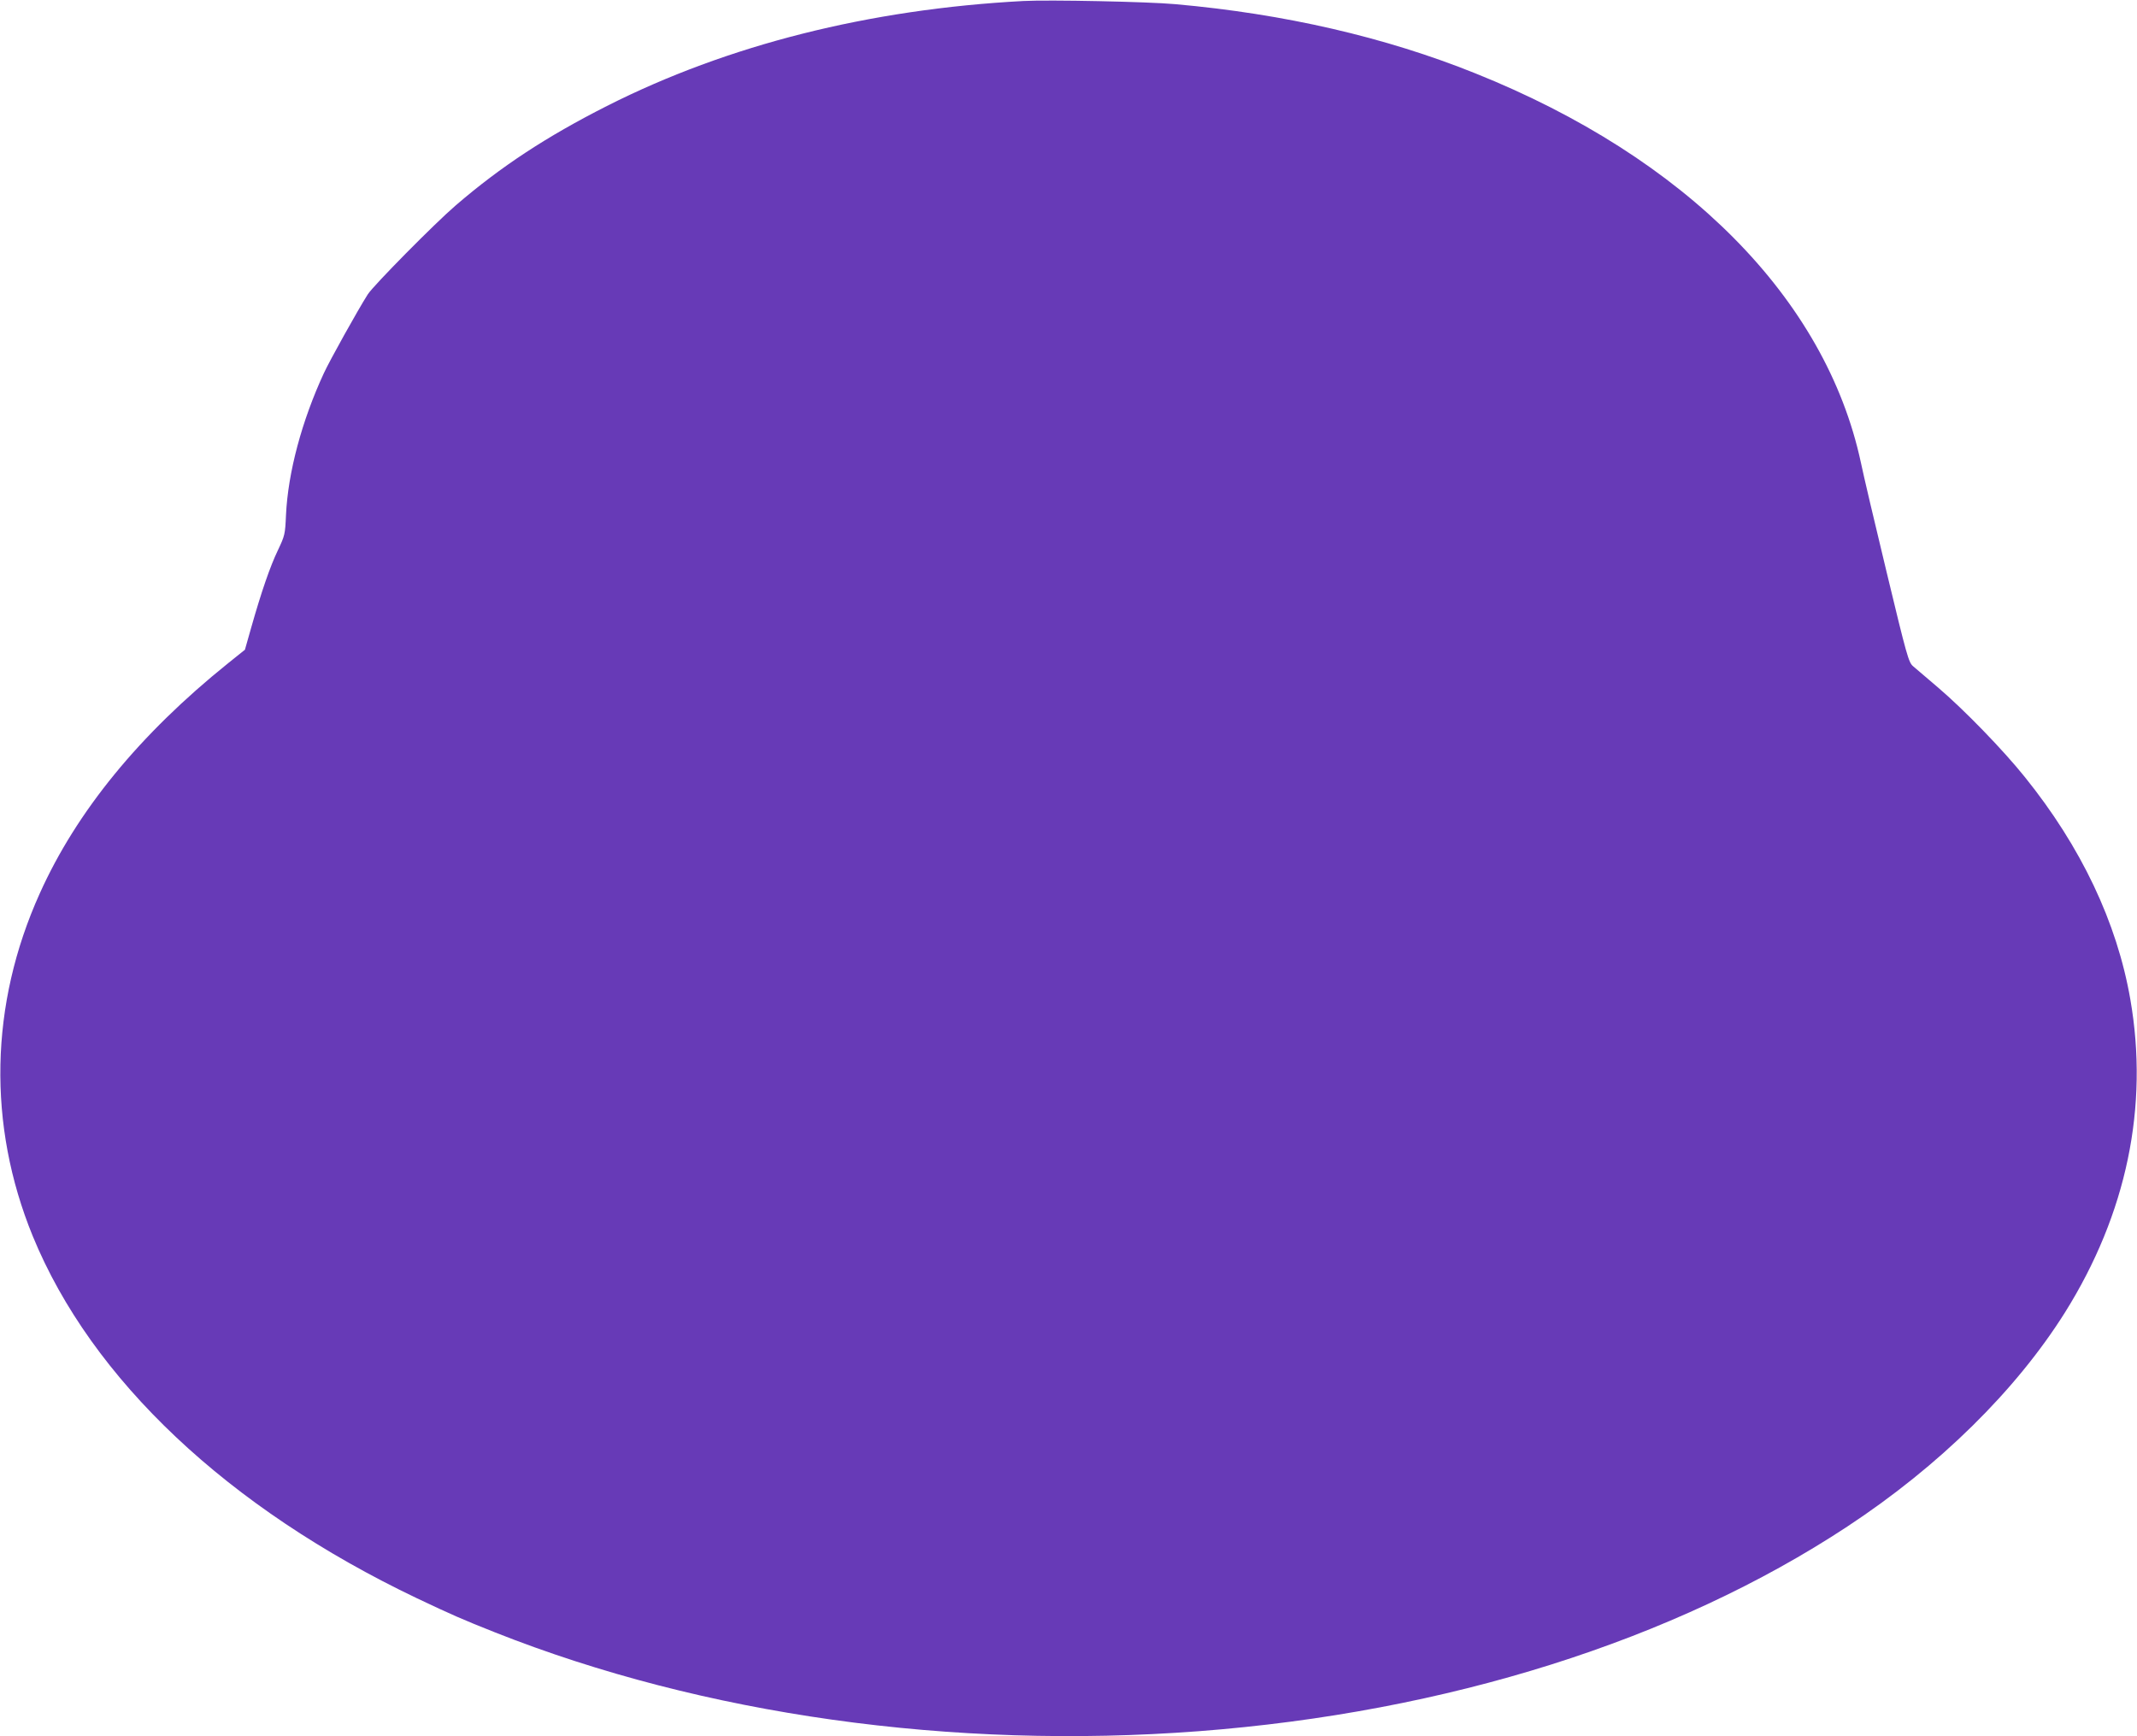
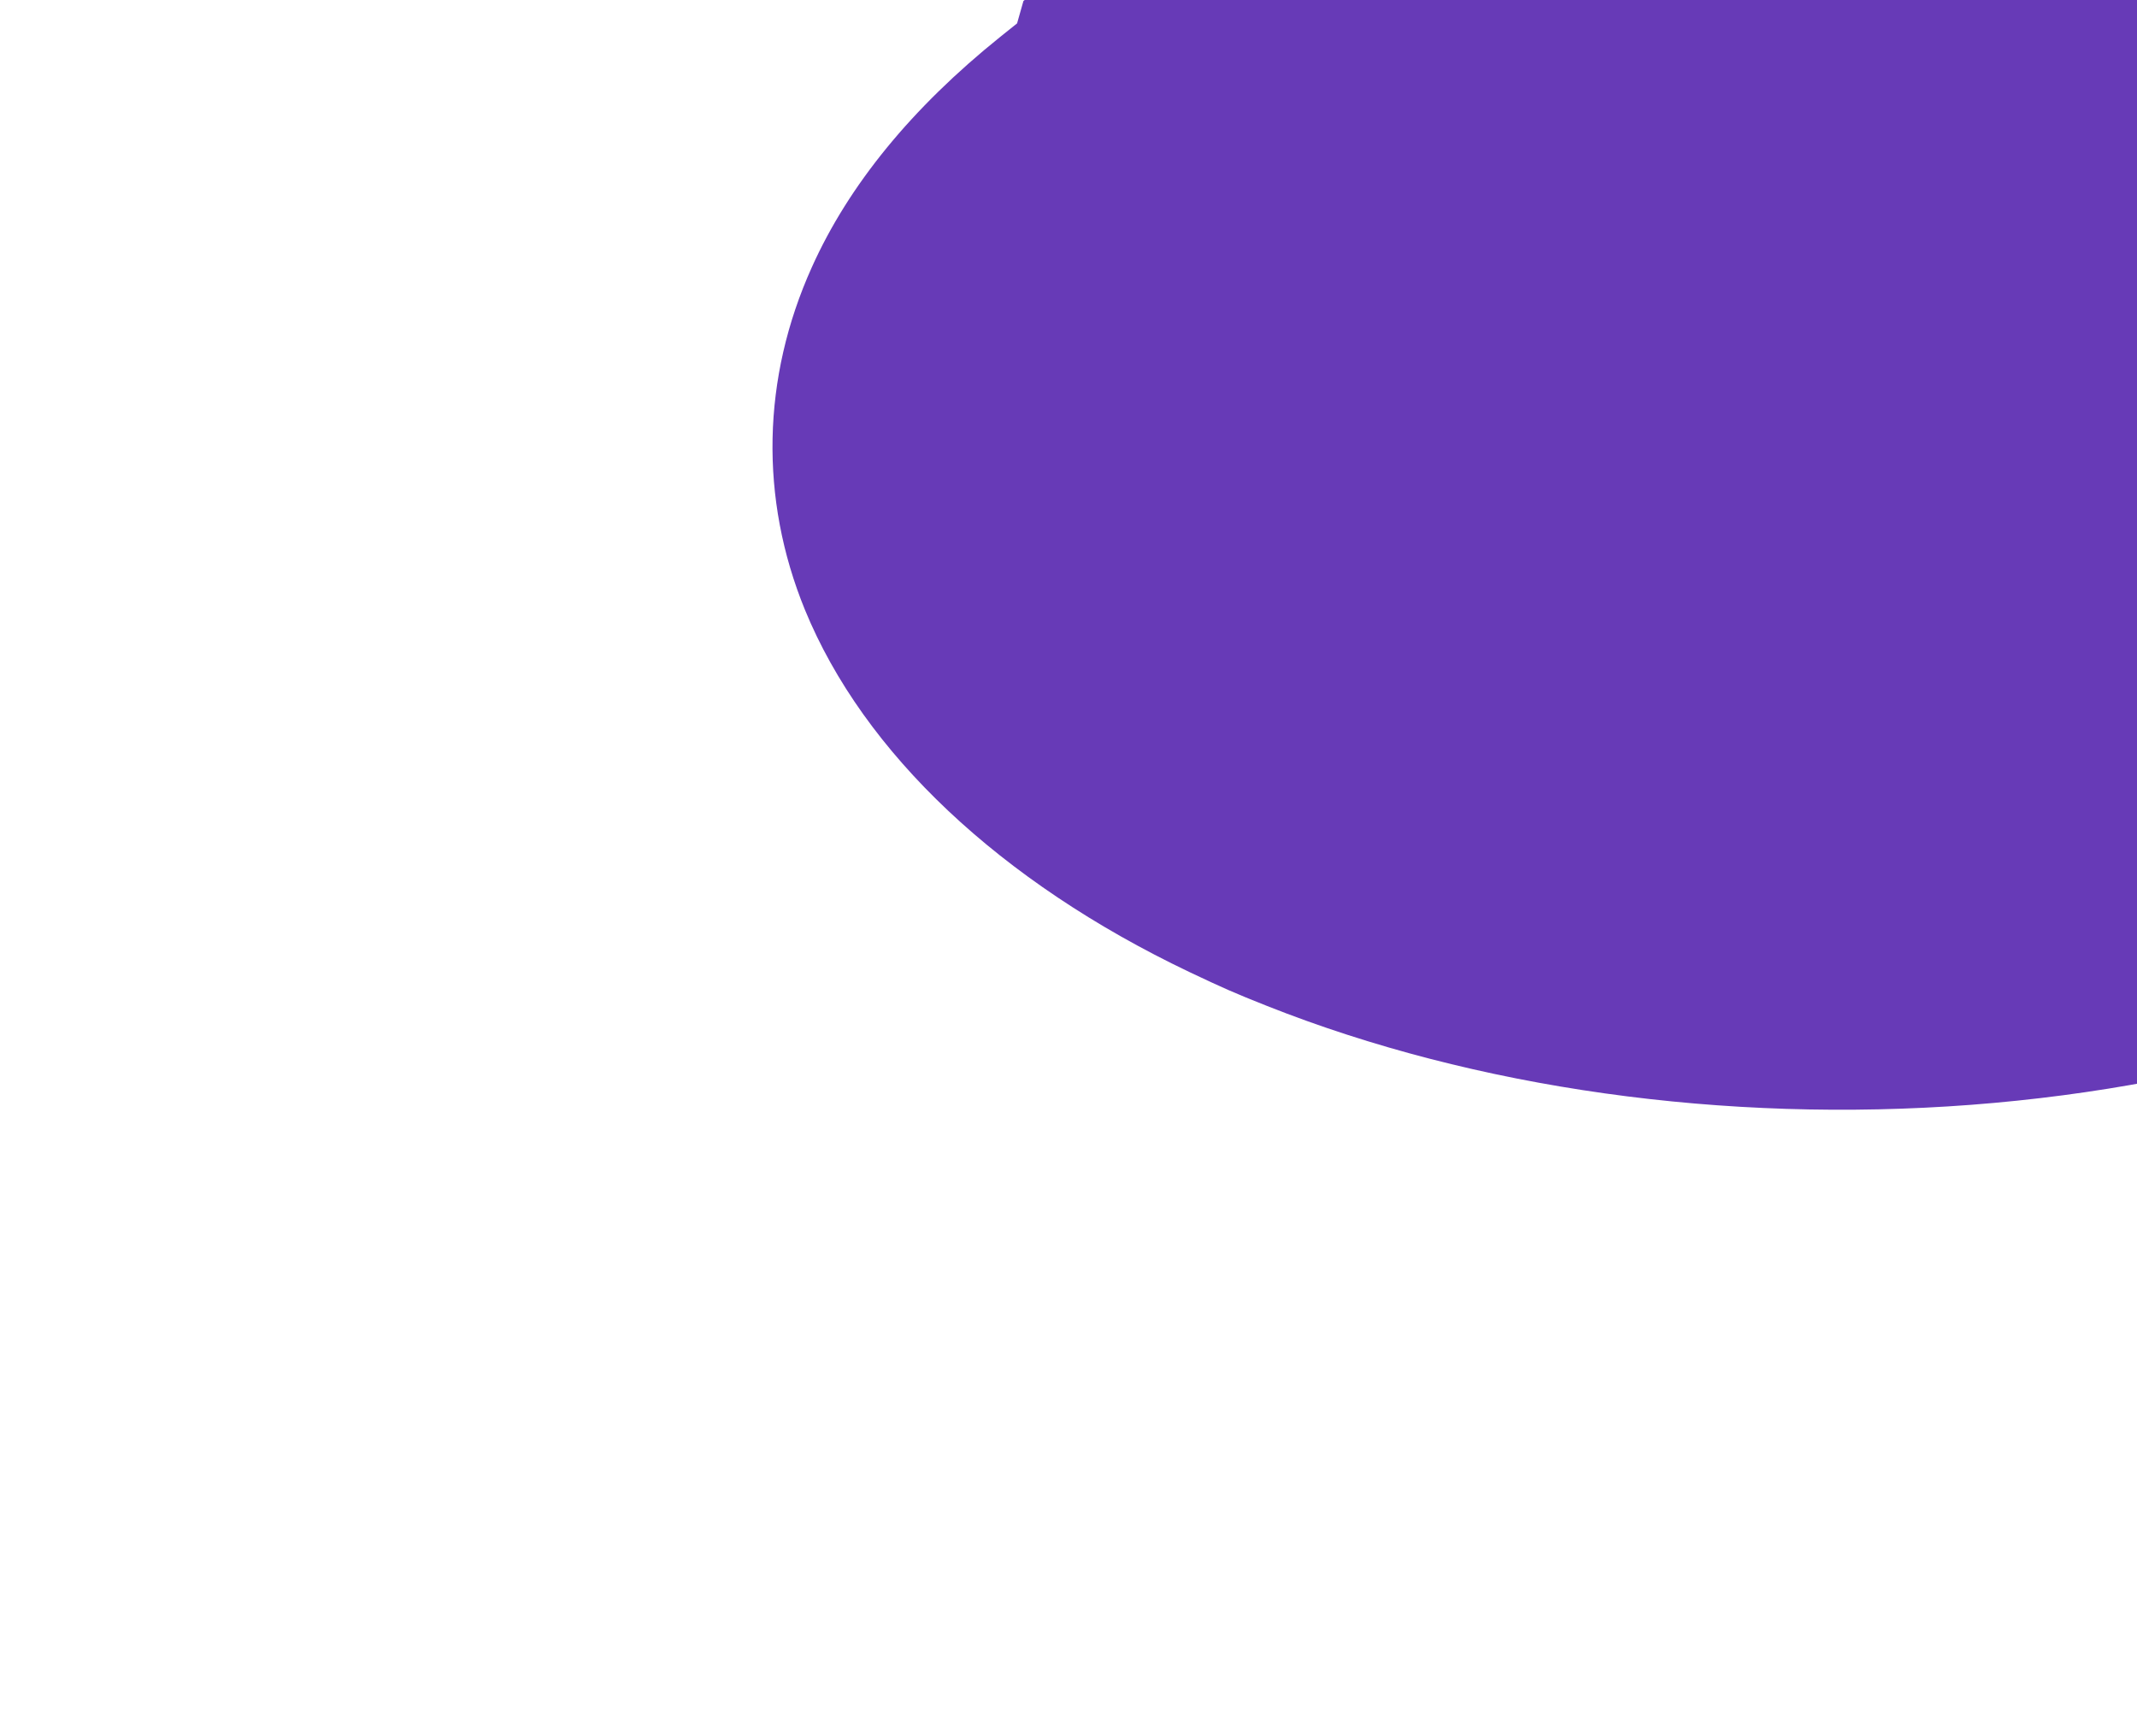
<svg xmlns="http://www.w3.org/2000/svg" version="1.0" width="1280pt" height="1040pt" viewBox="0 0 1280 1040" preserveAspectRatio="xMidYMid meet">
  <g transform="translate(0,1040) scale(0.1,-0.1)" fill="#673ab7" stroke="none">
-     <path d="M6130 10394 c-923 -49 -1772 -263 -2495 -629 -363 -184 -634 -362 -905 -595 -126 -108 -493 -480 -527 -533 -61 -96 -229 -398 -263 -472 -132 -285 -215 -595 -227 -850 -5 -116 -7 -123 -48 -210 -47 -97 -100 -252 -160 -463 l-38 -134 -101 -81 c-529 -425 -907 -887 -1128 -1379 -300 -665 -314 -1386 -42 -2052 352 -859 1170 -1630 2302 -2170 209 -99 268 -125 467 -204 1247 -494 2738 -704 4215 -592 1485 113 2849 543 3885 1226 551 363 1010 815 1304 1283 369 590 503 1232 391 1875 -80 461 -295 914 -633 1333 -130 162 -363 402 -519 535 -67 57 -134 114 -150 128 -26 23 -37 61 -157 560 -71 294 -141 591 -155 660 -211 981 -1047 1825 -2310 2331 -540 217 -1143 356 -1796 414 -163 15 -758 27 -910 19z" />
+     <path d="M6130 10394 l-38 -134 -101 -81 c-529 -425 -907 -887 -1128 -1379 -300 -665 -314 -1386 -42 -2052 352 -859 1170 -1630 2302 -2170 209 -99 268 -125 467 -204 1247 -494 2738 -704 4215 -592 1485 113 2849 543 3885 1226 551 363 1010 815 1304 1283 369 590 503 1232 391 1875 -80 461 -295 914 -633 1333 -130 162 -363 402 -519 535 -67 57 -134 114 -150 128 -26 23 -37 61 -157 560 -71 294 -141 591 -155 660 -211 981 -1047 1825 -2310 2331 -540 217 -1143 356 -1796 414 -163 15 -758 27 -910 19z" />
  </g>
</svg>